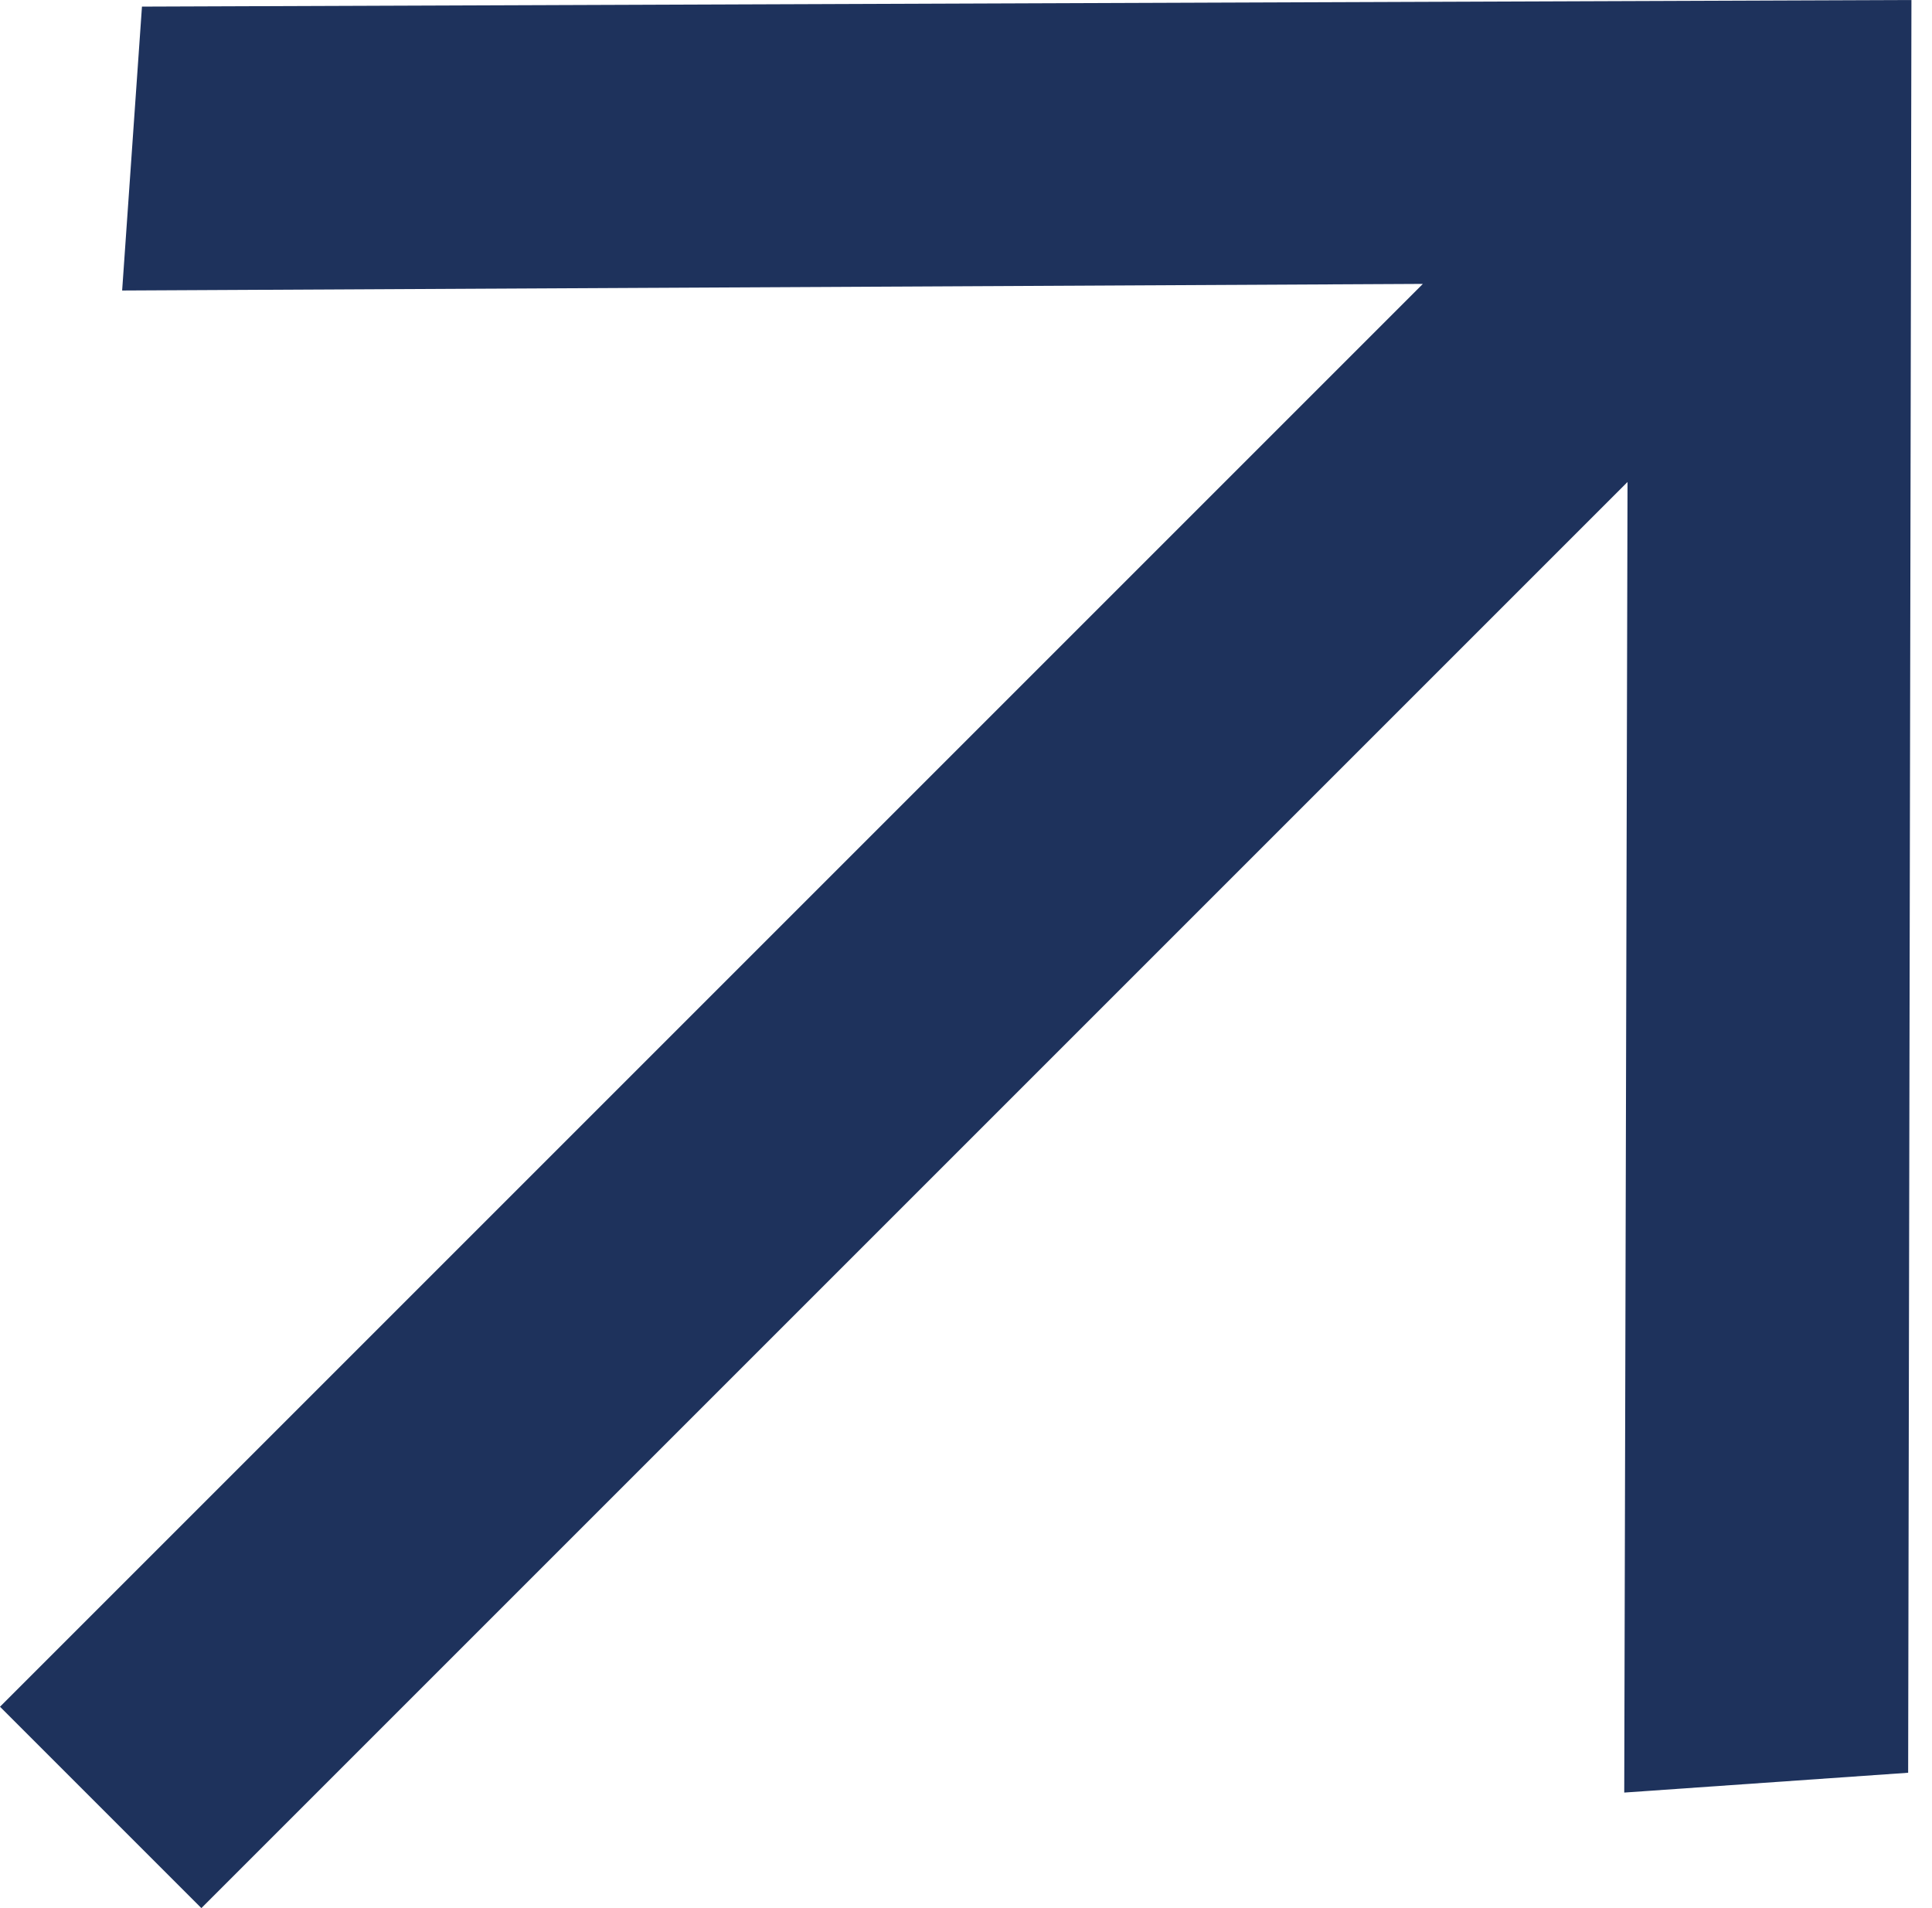
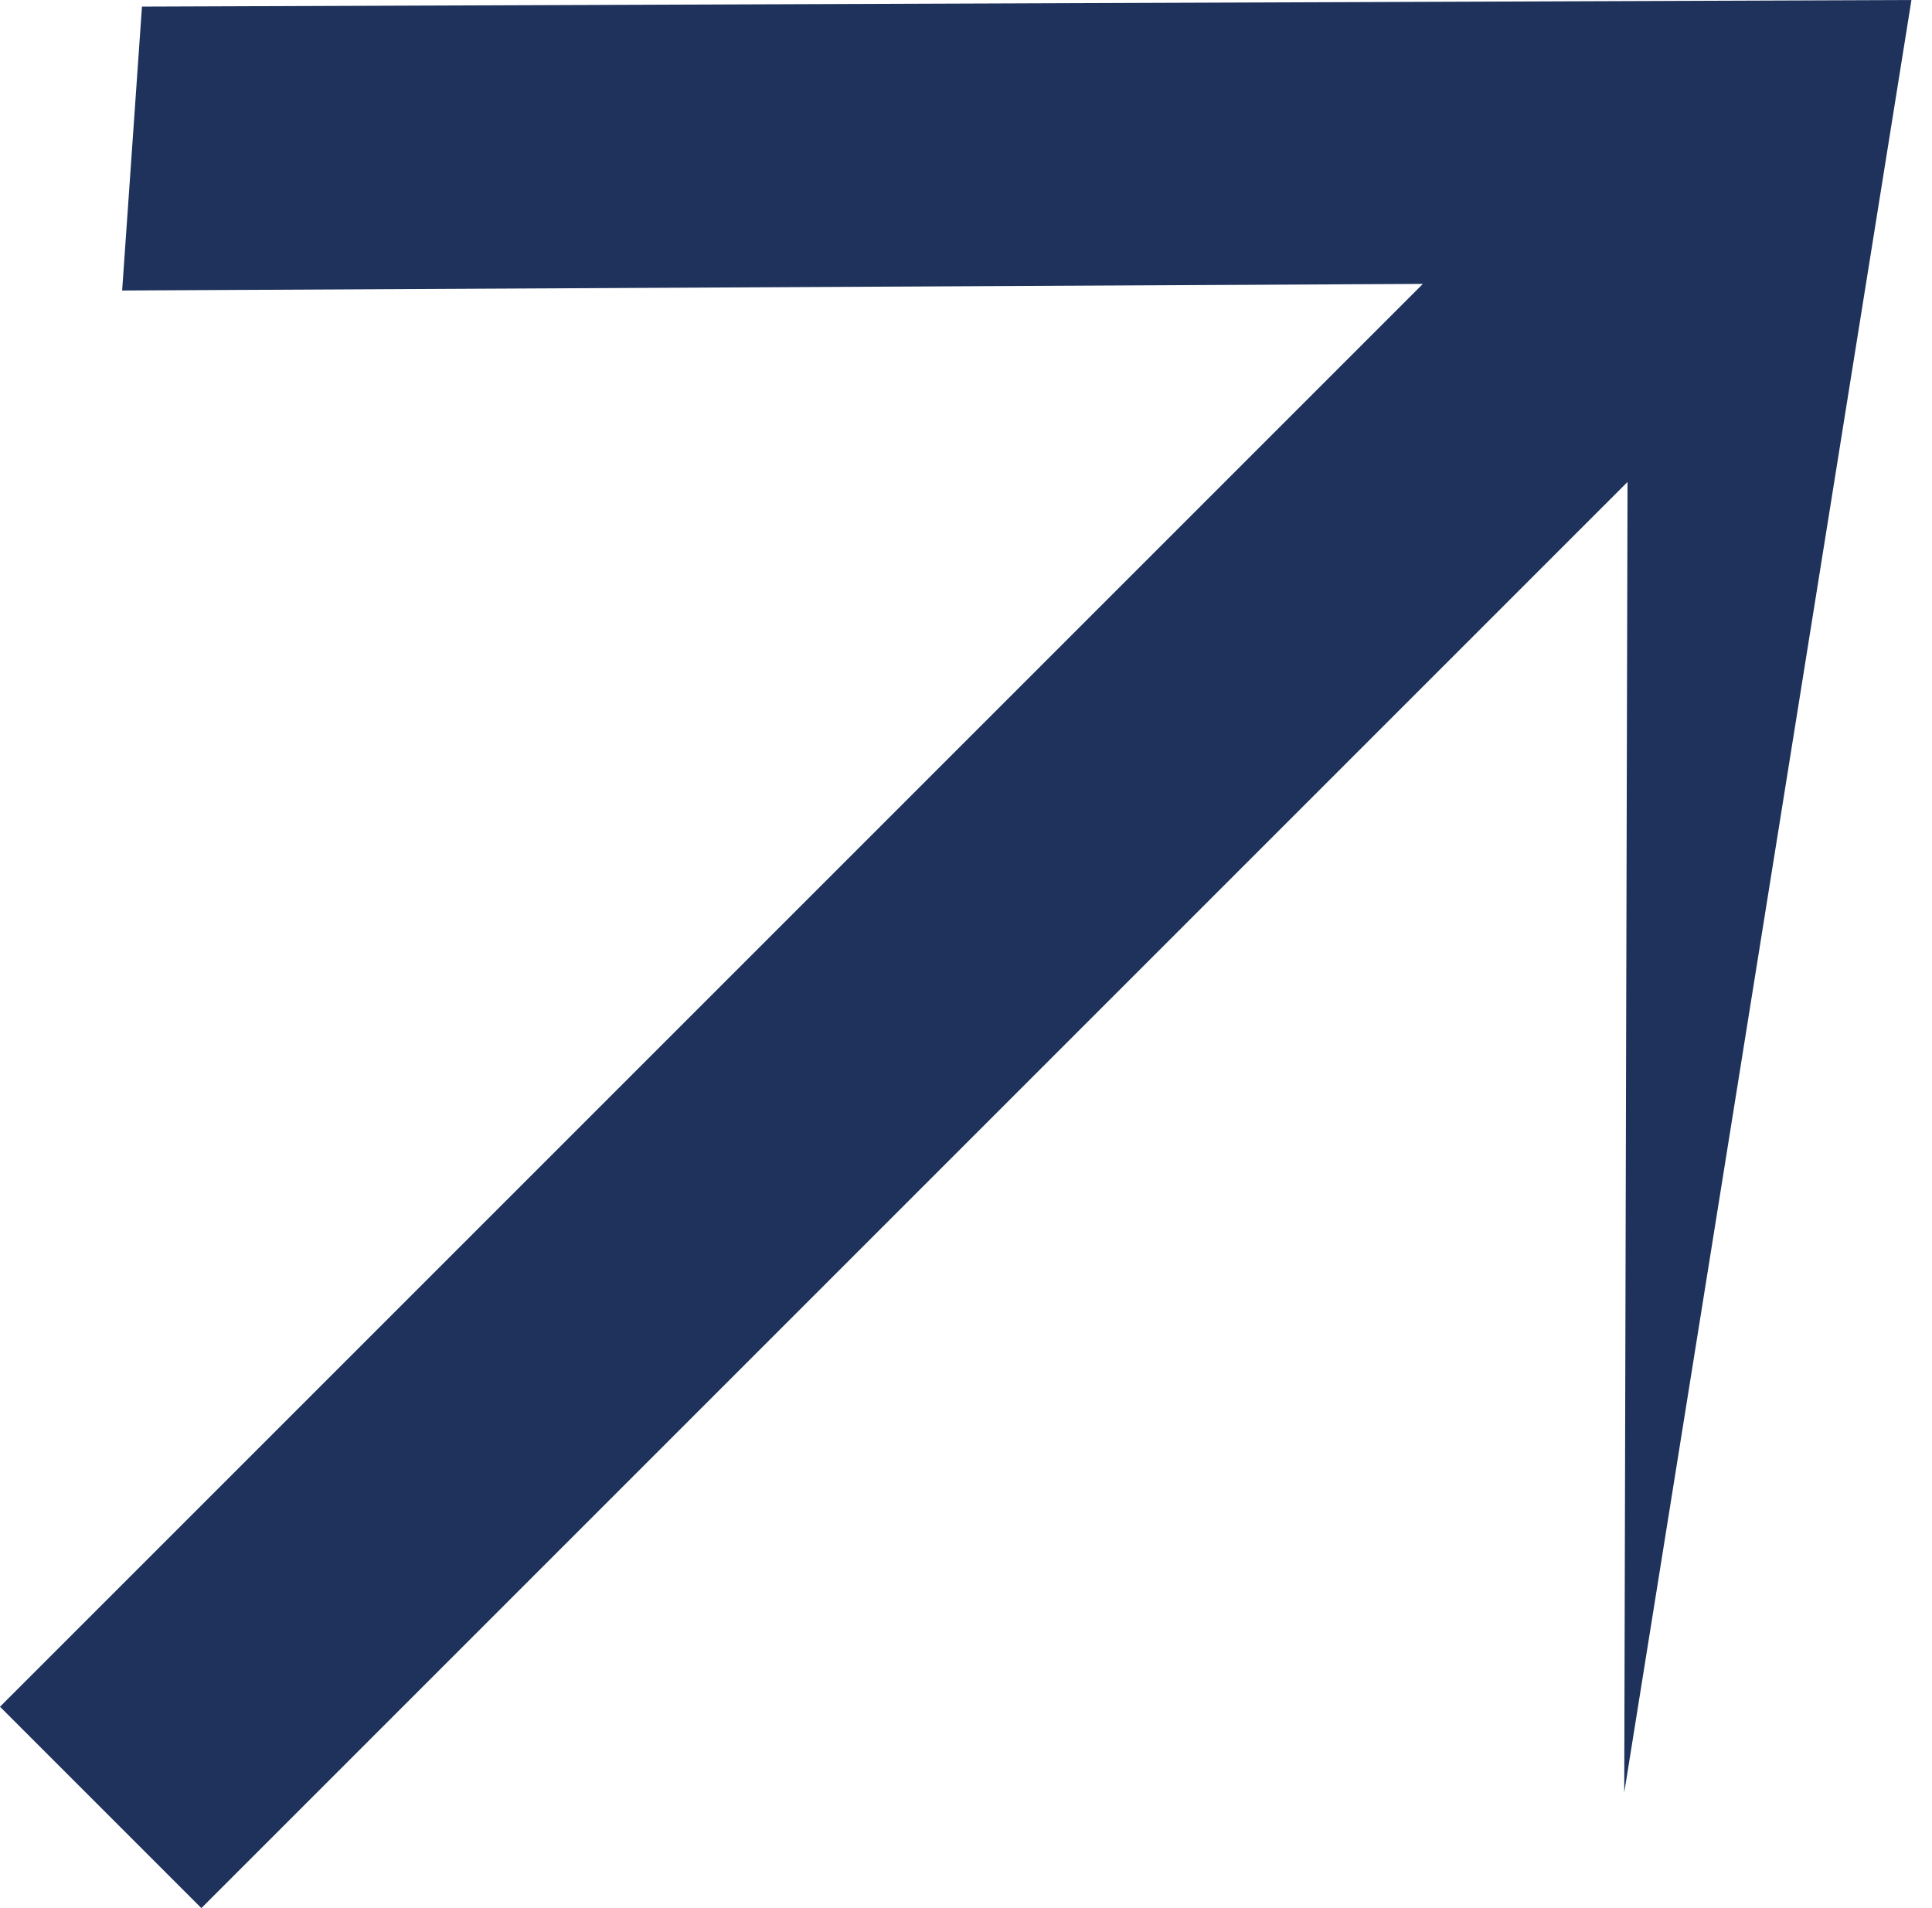
<svg xmlns="http://www.w3.org/2000/svg" width="81" height="80" viewBox="0 0 81 80" fill="none">
-   <path d="M5.952 0.277L5.121 12.18L59.654 11.903L0 71.557L8.443 80L68.235 20.208L68.097 75.156L80 74.325L80.138 0L5.952 0.277Z" fill="#1E325C" />
+   <path d="M5.952 0.277L5.121 12.18L59.654 11.903L0 71.557L8.443 80L68.235 20.208L68.097 75.156L80.138 0L5.952 0.277Z" fill="#1E325C" />
</svg>